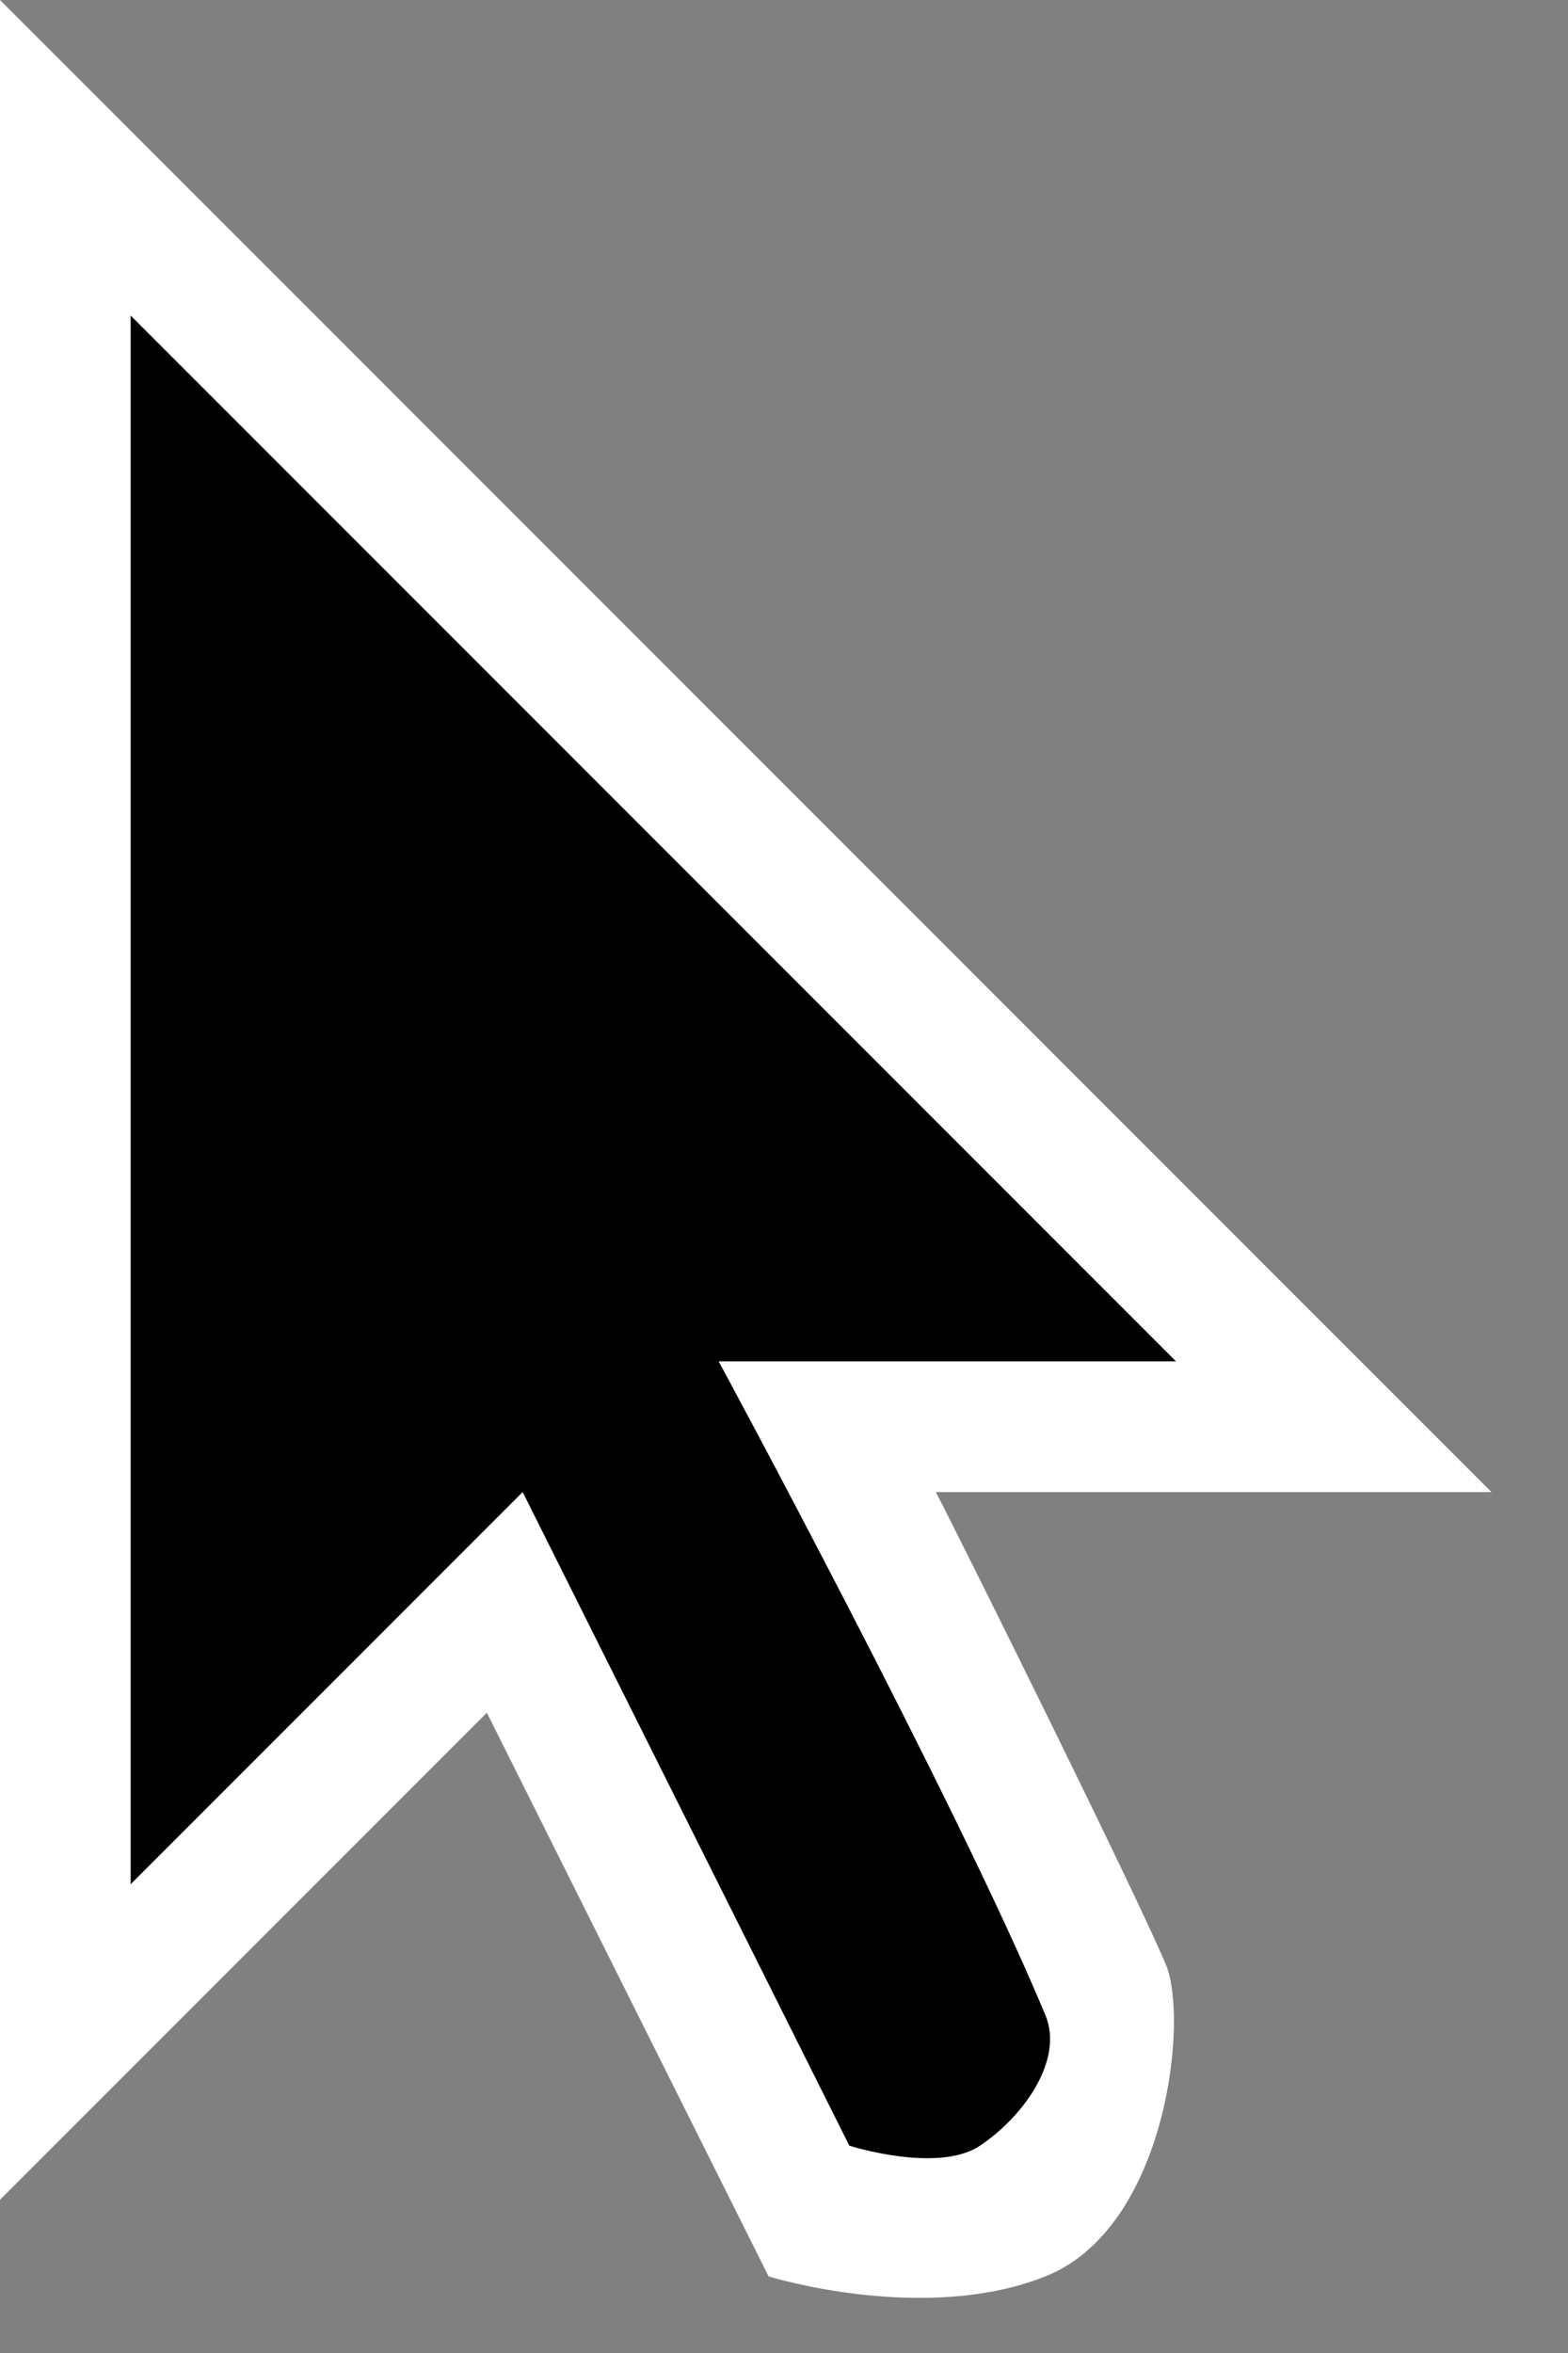
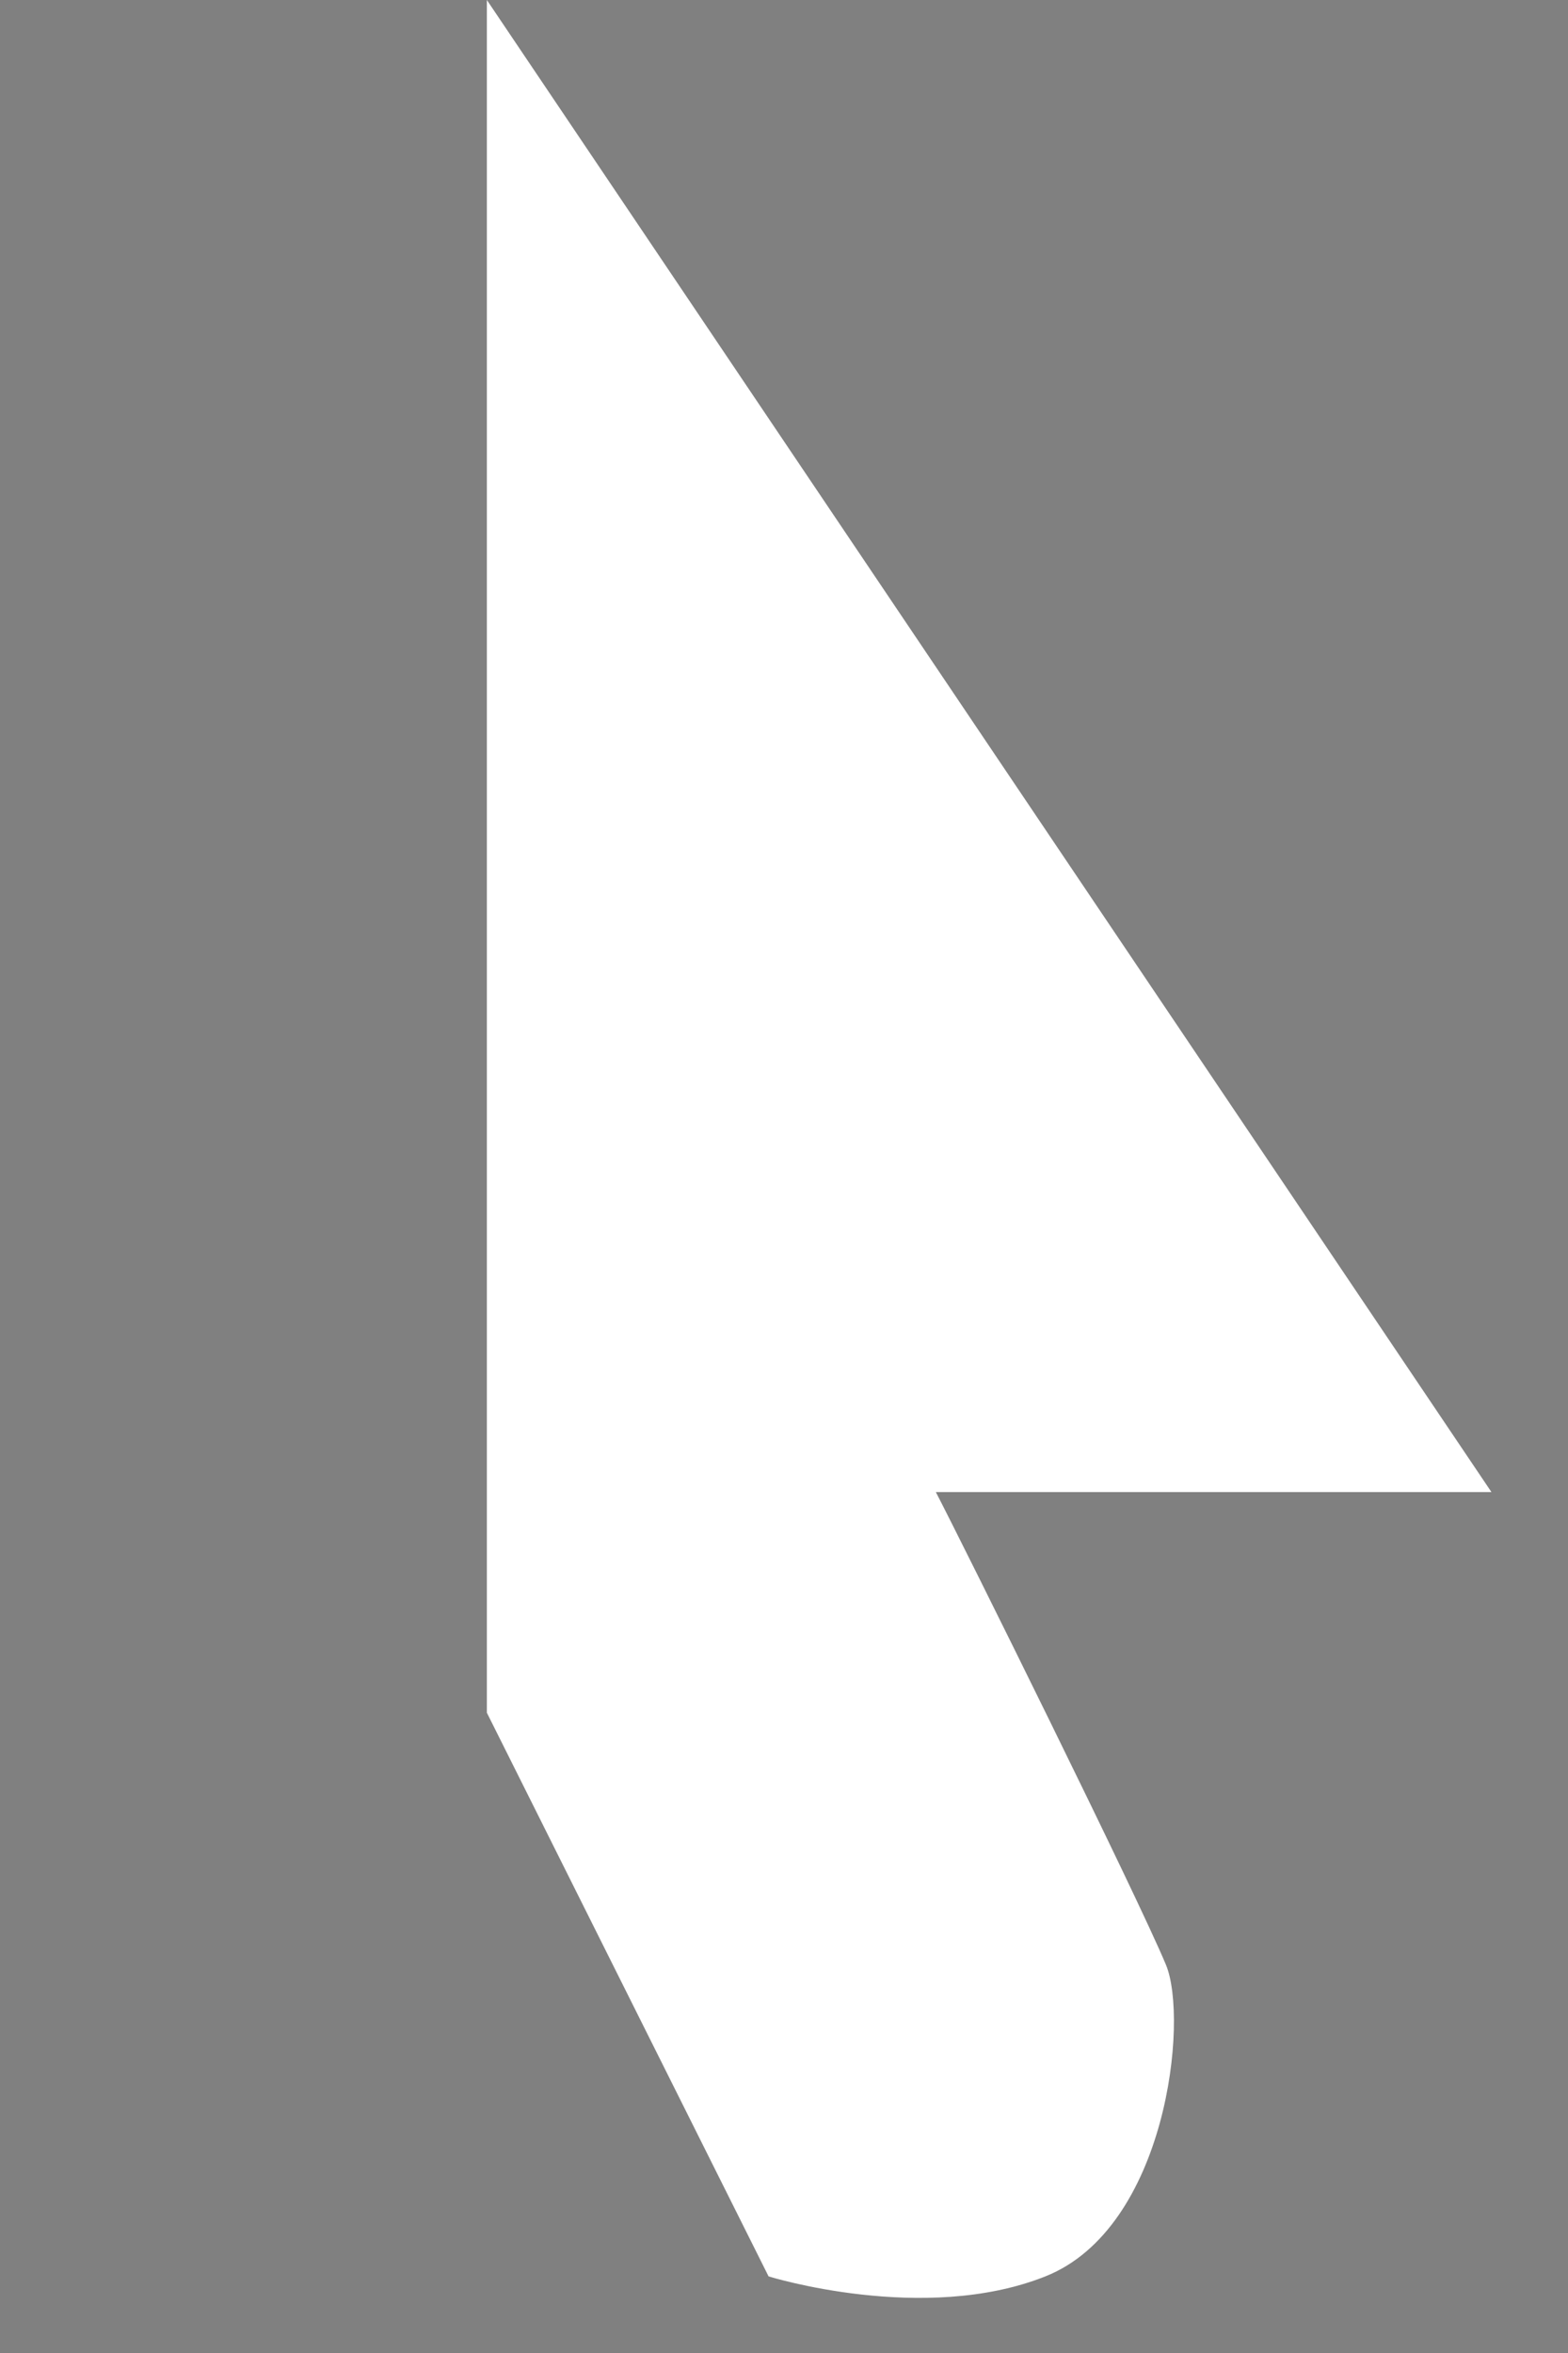
<svg xmlns="http://www.w3.org/2000/svg" width="12" height="18" viewBox="0 0 12 18" fill="none">
  <rect x="0" y="0" width="12" height="18" fill="#808080" stroke="none" />
-   <path d="M8.923 15.03C9.098 15.45 8.93 17.045 8 17.414C7.07 17.784 5.882 17.414 5.882 17.414L3.726 13.102L0 16.828V0L11.414 11.414H7.162C7.37 11.814 8.7 14.495 8.923 15.03Z" fill="white" />
-   <path fill-rule="evenodd" clip-rule="evenodd" d="M1 2.414V14.414L4 11.414L6.5 16.414C6.5 16.414 7.176 16.63 7.5 16.414C7.824 16.198 8.146 15.764 8 15.414C7.312 13.764 5.5 10.414 5.5 10.414H9L1 2.414Z" fill="black" />
+   <path d="M8.923 15.03C9.098 15.45 8.93 17.045 8 17.414C7.07 17.784 5.882 17.414 5.882 17.414L3.726 13.102V0L11.414 11.414H7.162C7.37 11.814 8.7 14.495 8.923 15.03Z" fill="white" />
</svg>